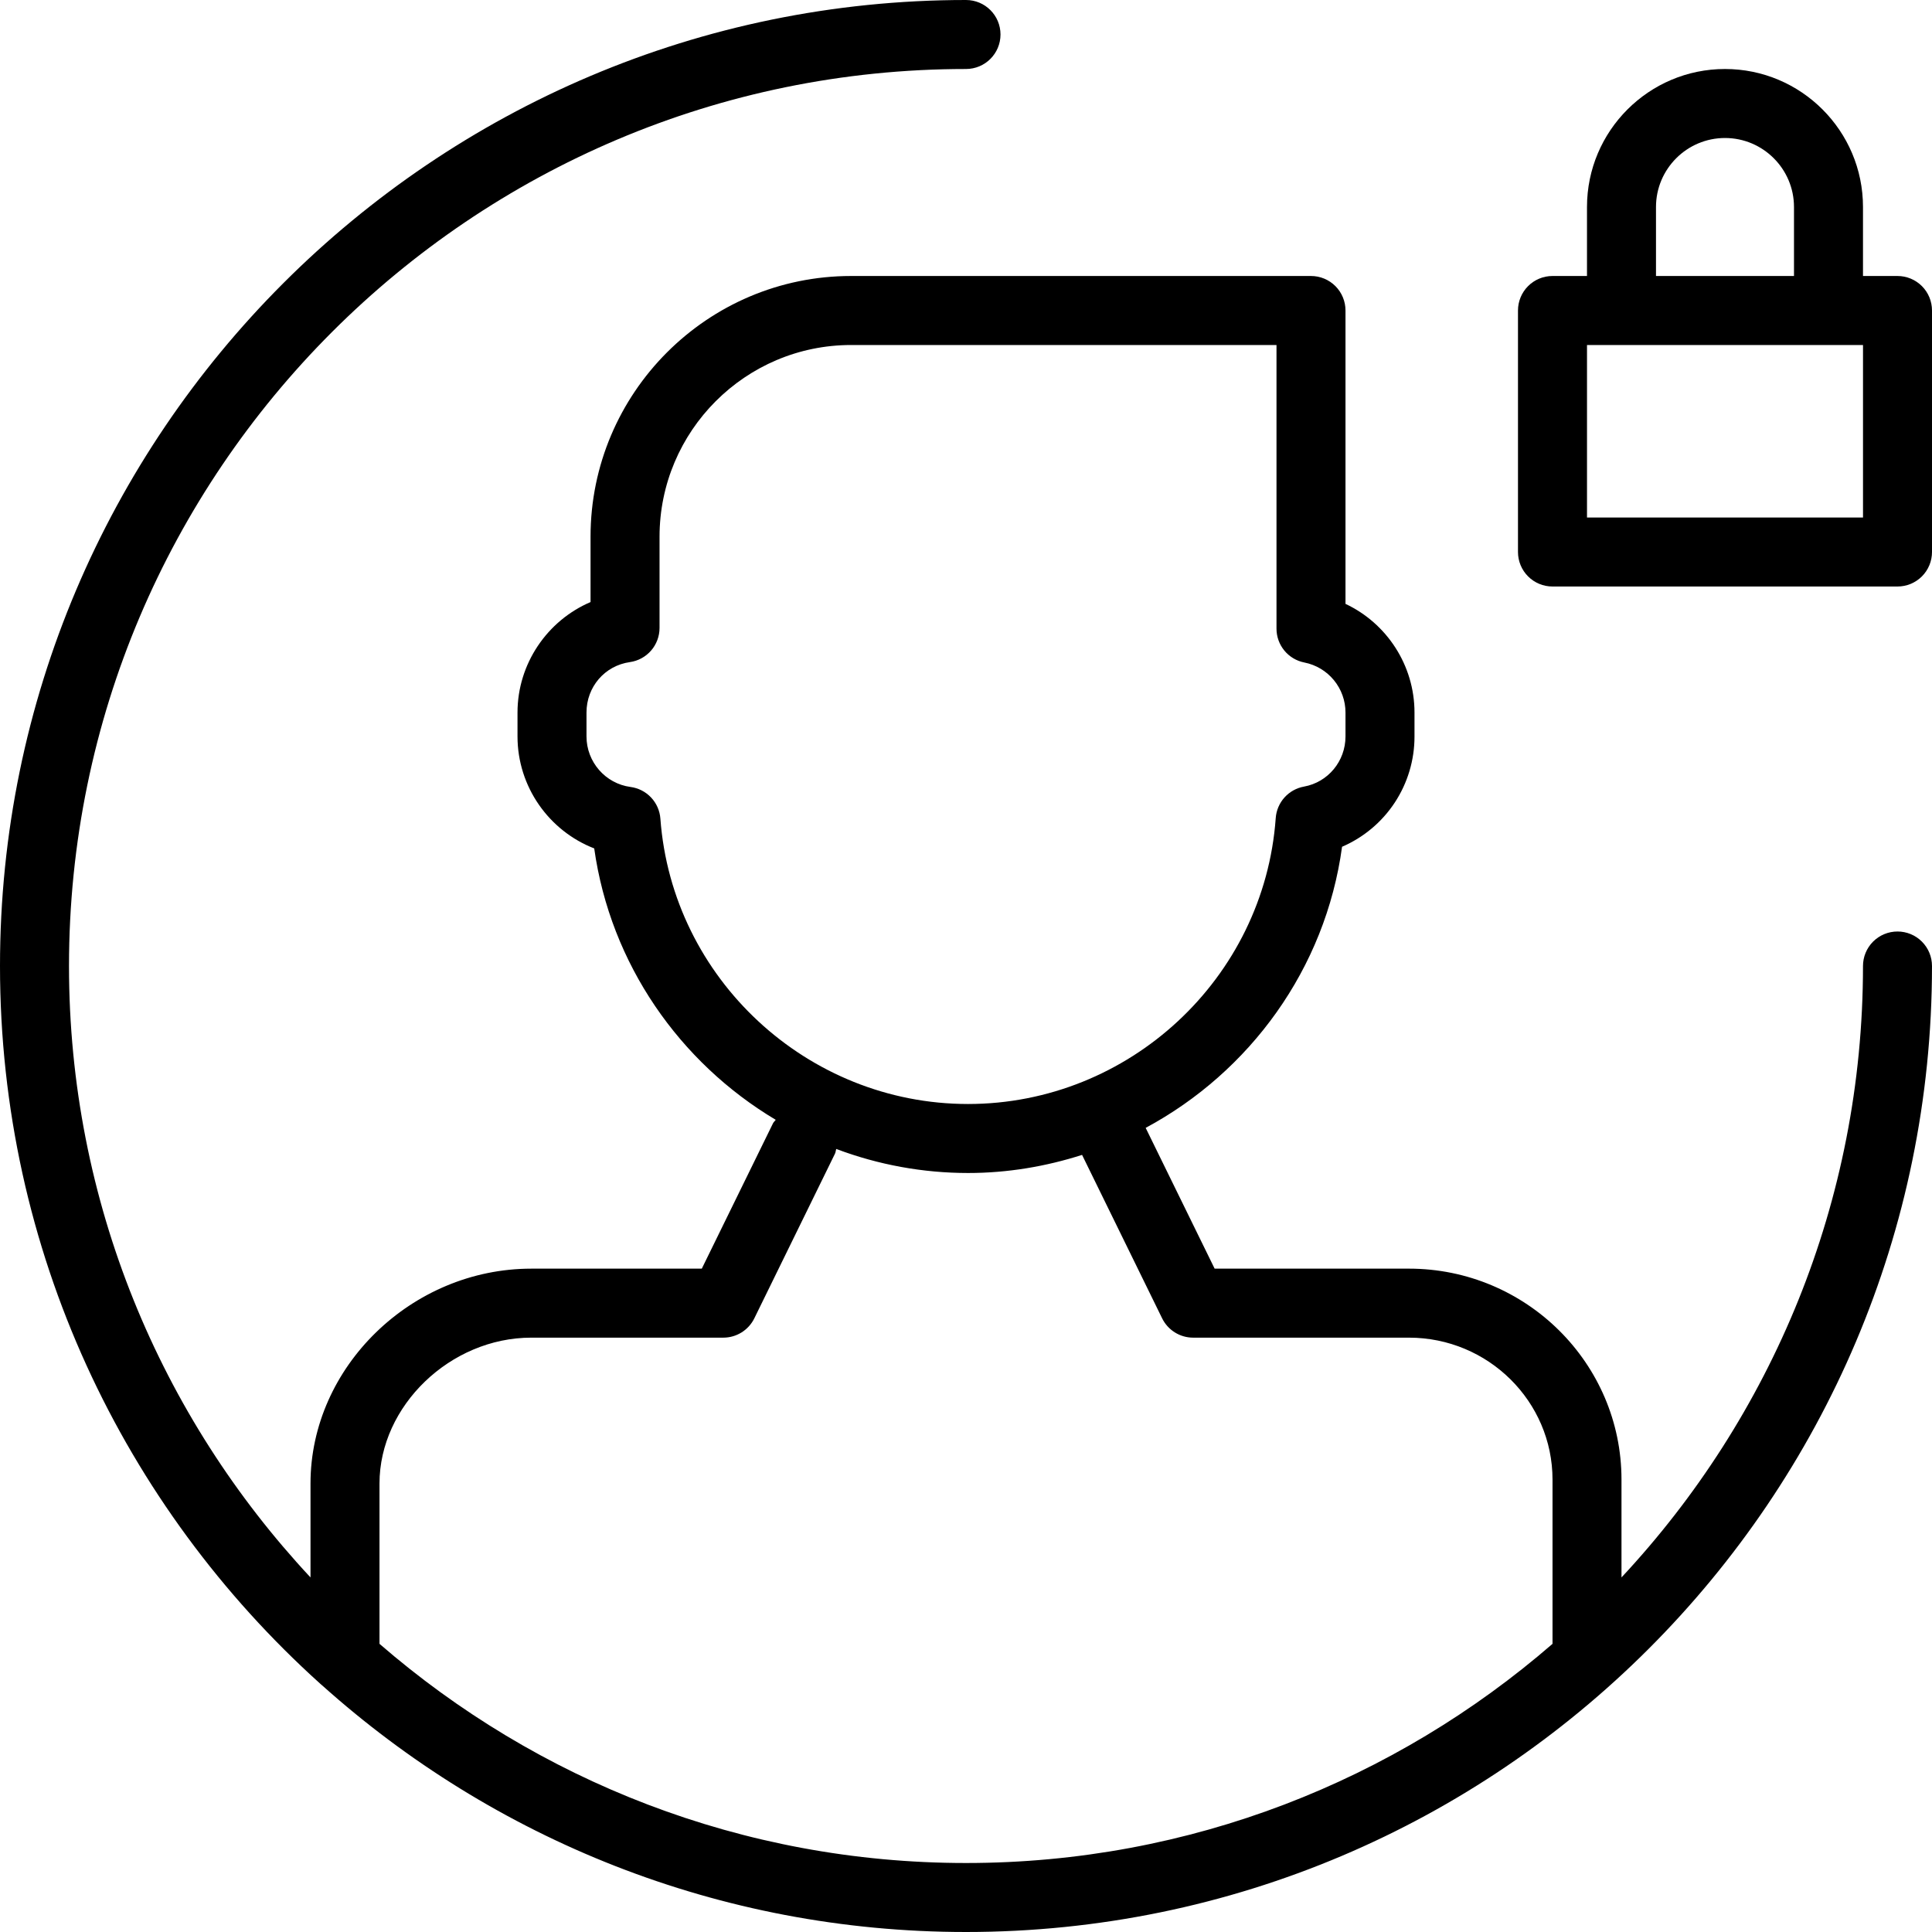
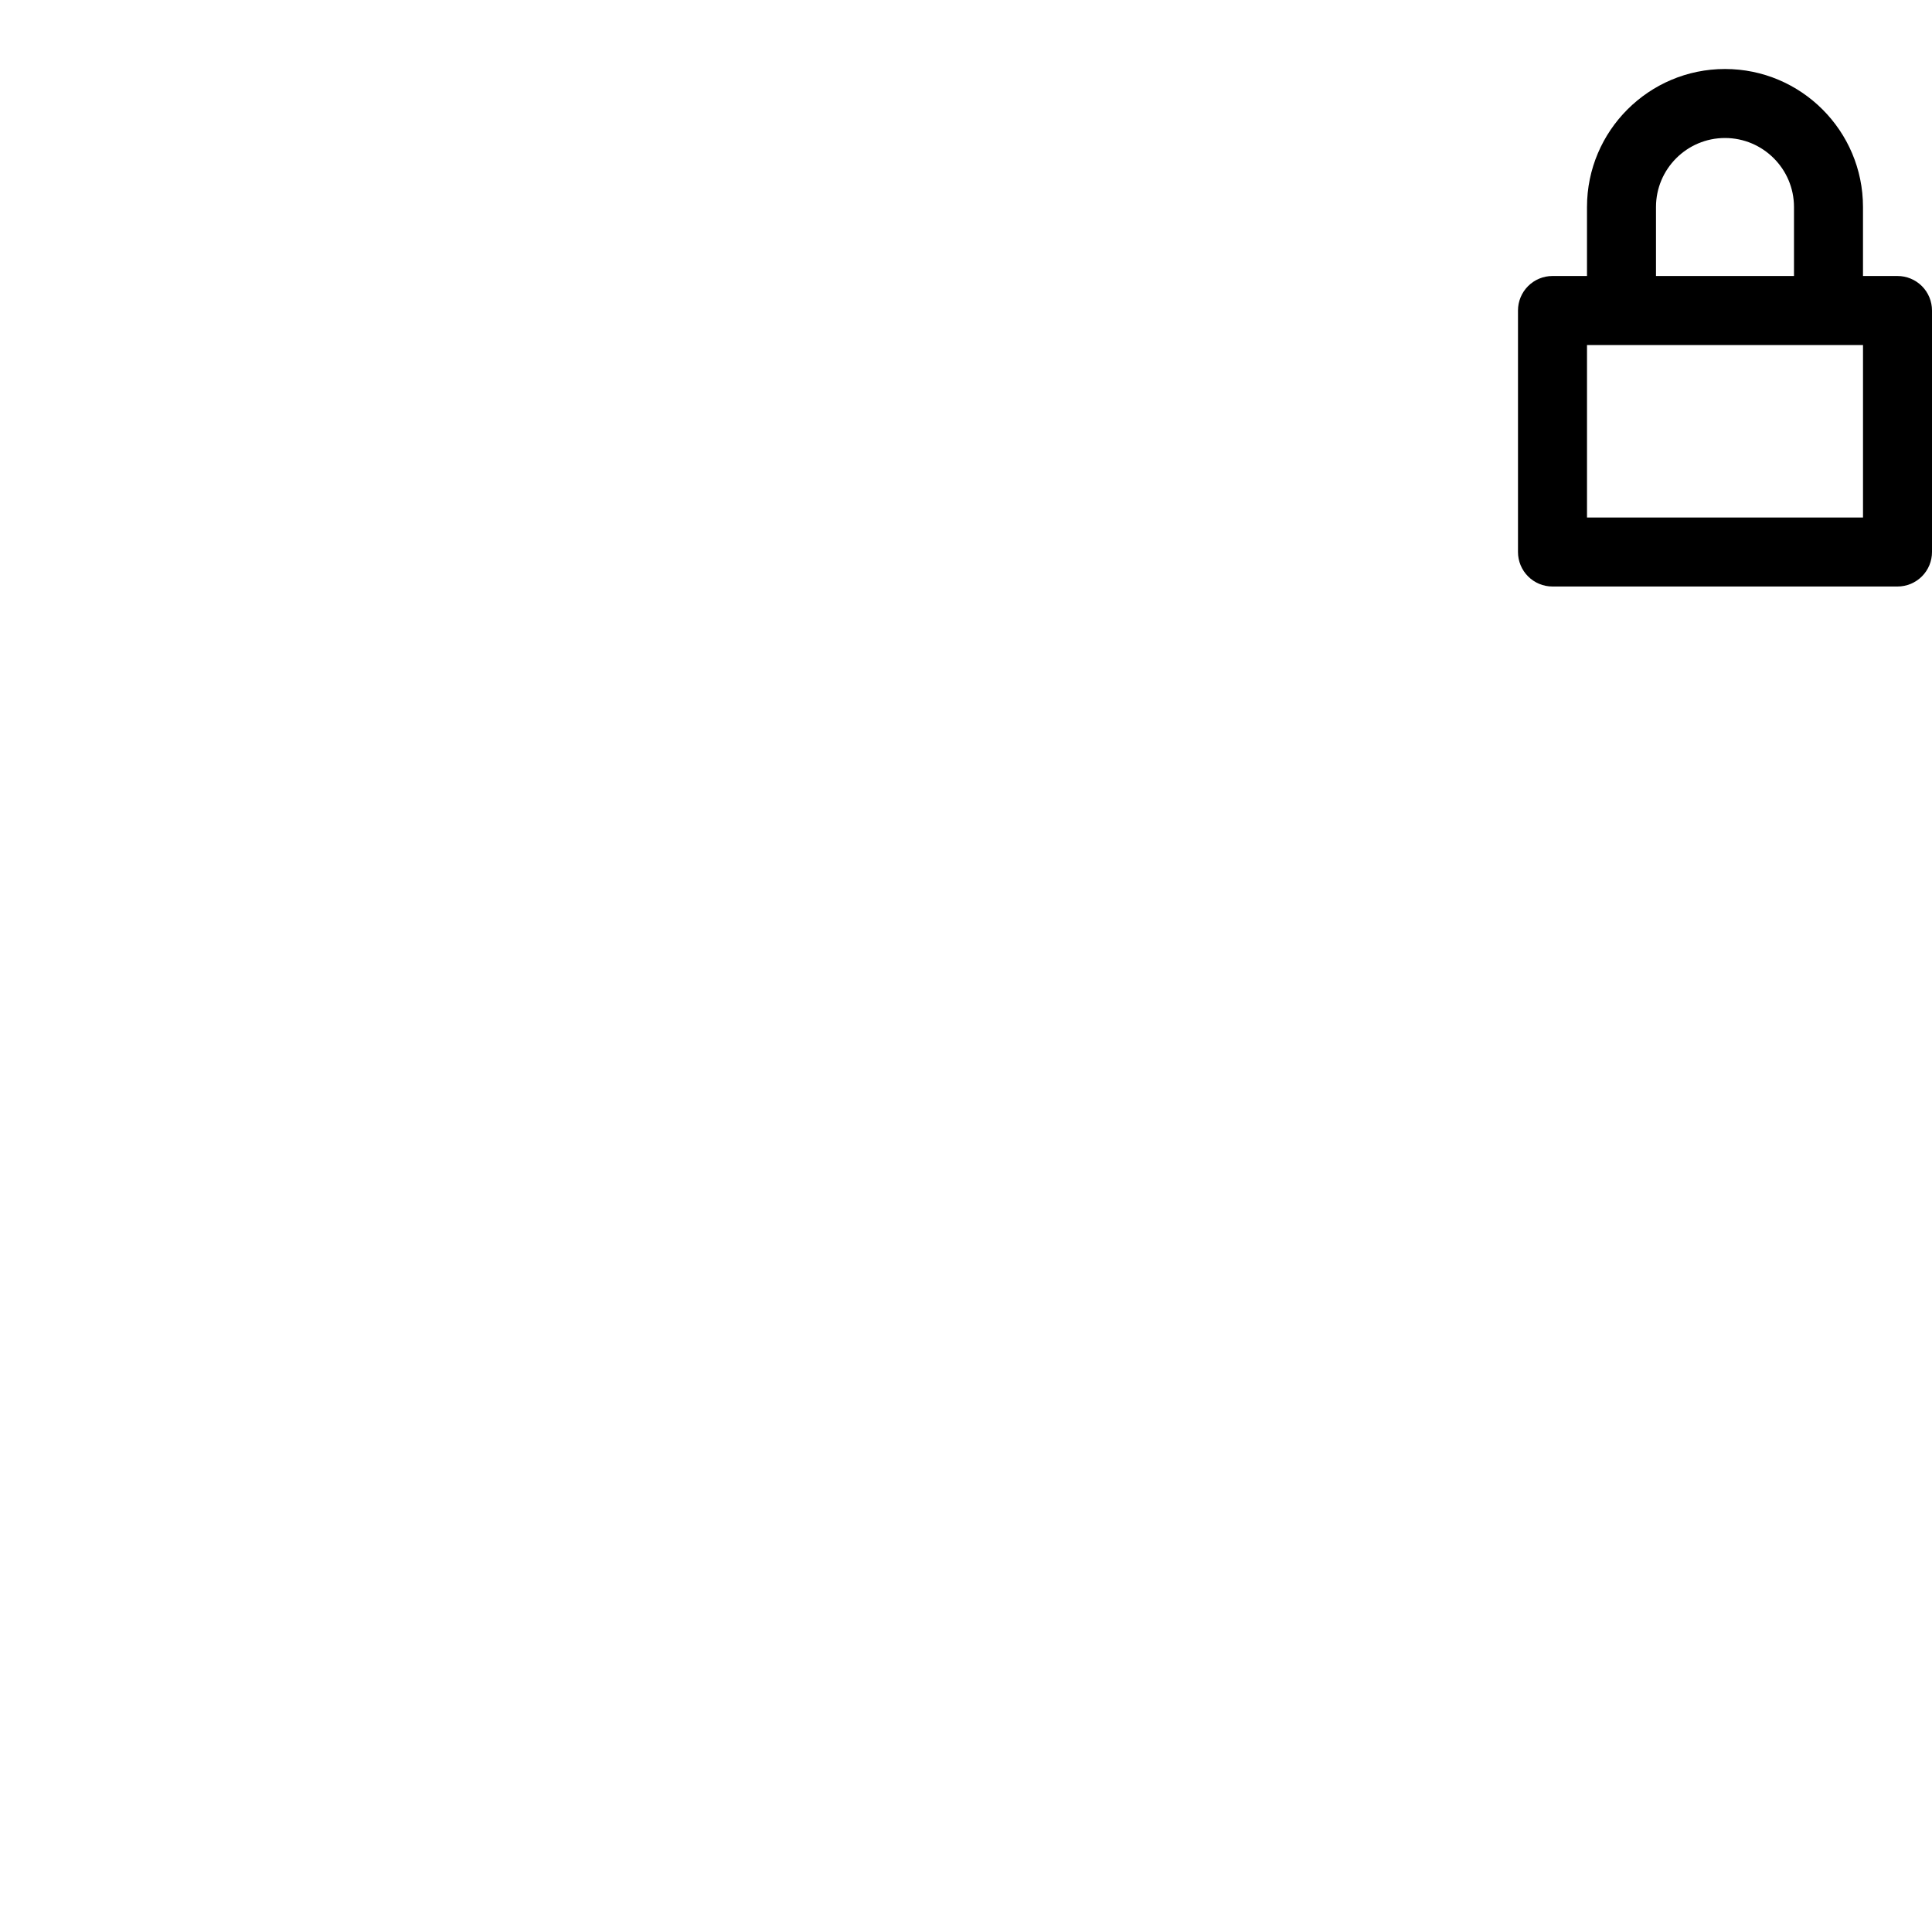
<svg xmlns="http://www.w3.org/2000/svg" width="512" height="512" viewBox="0 0 512 512" fill="none">
-   <path d="M502.856 246.857C501.655 246.857 500.466 247.093 499.356 247.552C498.247 248.011 497.238 248.685 496.389 249.534C495.54 250.383 494.866 251.392 494.407 252.501C493.948 253.611 493.712 254.8 493.712 256.001C493.712 318.575 469.373 375.543 429.712 418.034V392.106C429.712 361.284 404.437 336.203 373.373 336.203H321.89L303.614 298.898C331.175 284.08 351.258 256.792 355.66 224.4C361.369 221.941 366.232 217.861 369.644 212.665C373.056 207.469 374.868 201.385 374.856 195.169V188.829C374.856 176.292 367.497 165.167 356.57 160.034V82.286C356.571 81.085 356.335 79.895 355.875 78.786C355.416 77.676 354.742 76.668 353.893 75.819C353.044 74.969 352.036 74.296 350.926 73.837C349.816 73.377 348.627 73.141 347.426 73.142H225.545C187.472 73.142 156.5 104.142 156.5 142.248V159.553C145.064 164.438 137.145 175.883 137.145 188.829V195.169C137.145 208.508 145.502 220.195 157.474 224.839C161.786 255.492 180.135 281.596 205.568 296.76C205.347 297.094 205.03 297.328 204.85 297.697L185.982 336.206H140.784C109.07 336.206 82.286 362.276 82.286 393.143V418.034C42.627 375.541 18.285 318.575 18.285 255.999C18.285 124.92 124.92 18.285 255.999 18.285C261.053 18.285 265.143 14.196 265.143 9.142C265.143 4.087 261.053 0 255.999 0C114.84 0 0 114.84 0 255.999C0 331.41 32.791 399.289 84.841 446.181C84.998 446.345 85.177 446.467 85.346 446.618C130.671 487.238 190.487 512 255.999 512C397.16 512 511.998 397.16 511.998 256.001C511.999 254.8 511.763 253.611 511.304 252.501C510.845 251.391 510.172 250.383 509.323 249.534C508.474 248.684 507.466 248.011 506.356 247.551C505.246 247.092 504.057 246.856 502.856 246.857ZM175.008 216.945C174.854 214.849 173.983 212.87 172.54 211.341C171.098 209.813 169.173 208.828 167.089 208.552C160.447 207.67 155.428 201.919 155.428 195.169V188.829C155.428 182.026 160.266 176.409 166.927 175.463C169.108 175.154 171.103 174.068 172.547 172.405C173.99 170.742 174.785 168.613 174.785 166.411V142.25C174.785 114.225 197.552 91.43 225.545 91.43H338.285V166.599C338.283 168.72 339.02 170.776 340.37 172.413C341.719 174.05 343.596 175.167 345.678 175.571C348.748 176.179 351.512 177.833 353.498 180.251C355.485 182.669 356.57 185.701 356.57 188.831V195.171C356.57 201.724 351.945 207.304 345.57 208.456C343.572 208.818 341.75 209.835 340.394 211.346C339.038 212.858 338.224 214.779 338.08 216.805C335.035 259.286 299.215 292.572 256.536 292.572C213.947 292.572 178.134 259.347 175.008 216.945ZM411.433 435.637C369.724 471.776 315.398 493.717 256.006 493.717C196.614 493.717 142.281 471.771 100.571 435.634V393.143C100.571 372.554 119.366 354.491 140.786 354.491H191.689C193.4 354.49 195.077 354.009 196.529 353.104C197.981 352.198 199.15 350.903 199.904 349.367L221.279 305.733C221.476 305.329 221.474 304.898 221.605 304.482C232.771 308.695 244.605 310.854 256.539 310.858C267.05 310.858 277.187 309.121 286.76 306.059L307.976 349.367C308.729 350.904 309.898 352.198 311.35 353.104C312.802 354.01 314.479 354.491 316.191 354.491H373.38C394.361 354.491 411.433 371.366 411.433 392.109V435.637Z" fill="black" />
  <path d="M502.856 73.142H493.712V54.856C493.712 34.687 477.311 18.285 457.141 18.285C436.971 18.285 420.57 34.687 420.57 54.856V73.142H411.426C410.225 73.141 409.036 73.377 407.926 73.837C406.816 74.296 405.808 74.969 404.959 75.819C404.11 76.668 403.436 77.676 402.977 78.786C402.518 79.895 402.282 81.085 402.282 82.286V146.286C402.282 147.487 402.518 148.676 402.977 149.786C403.436 150.896 404.11 151.904 404.959 152.753C405.808 153.602 406.816 154.276 407.926 154.735C409.036 155.194 410.225 155.431 411.426 155.43H502.856C504.057 155.431 505.246 155.194 506.356 154.735C507.465 154.276 508.474 153.602 509.323 152.753C510.172 151.904 510.846 150.896 511.305 149.786C511.764 148.676 512 147.487 512 146.286V82.286C512 81.085 511.764 79.895 511.305 78.786C510.846 77.676 510.172 76.668 509.323 75.819C508.474 74.969 507.465 74.296 506.356 73.837C505.246 73.377 504.057 73.141 502.856 73.142ZM438.855 54.856C438.855 44.776 447.061 36.571 457.141 36.571C467.221 36.571 475.426 44.776 475.426 54.856V73.142H438.855V54.856ZM493.717 137.142H420.572V91.43H493.717V137.142Z" fill="black" />
</svg>